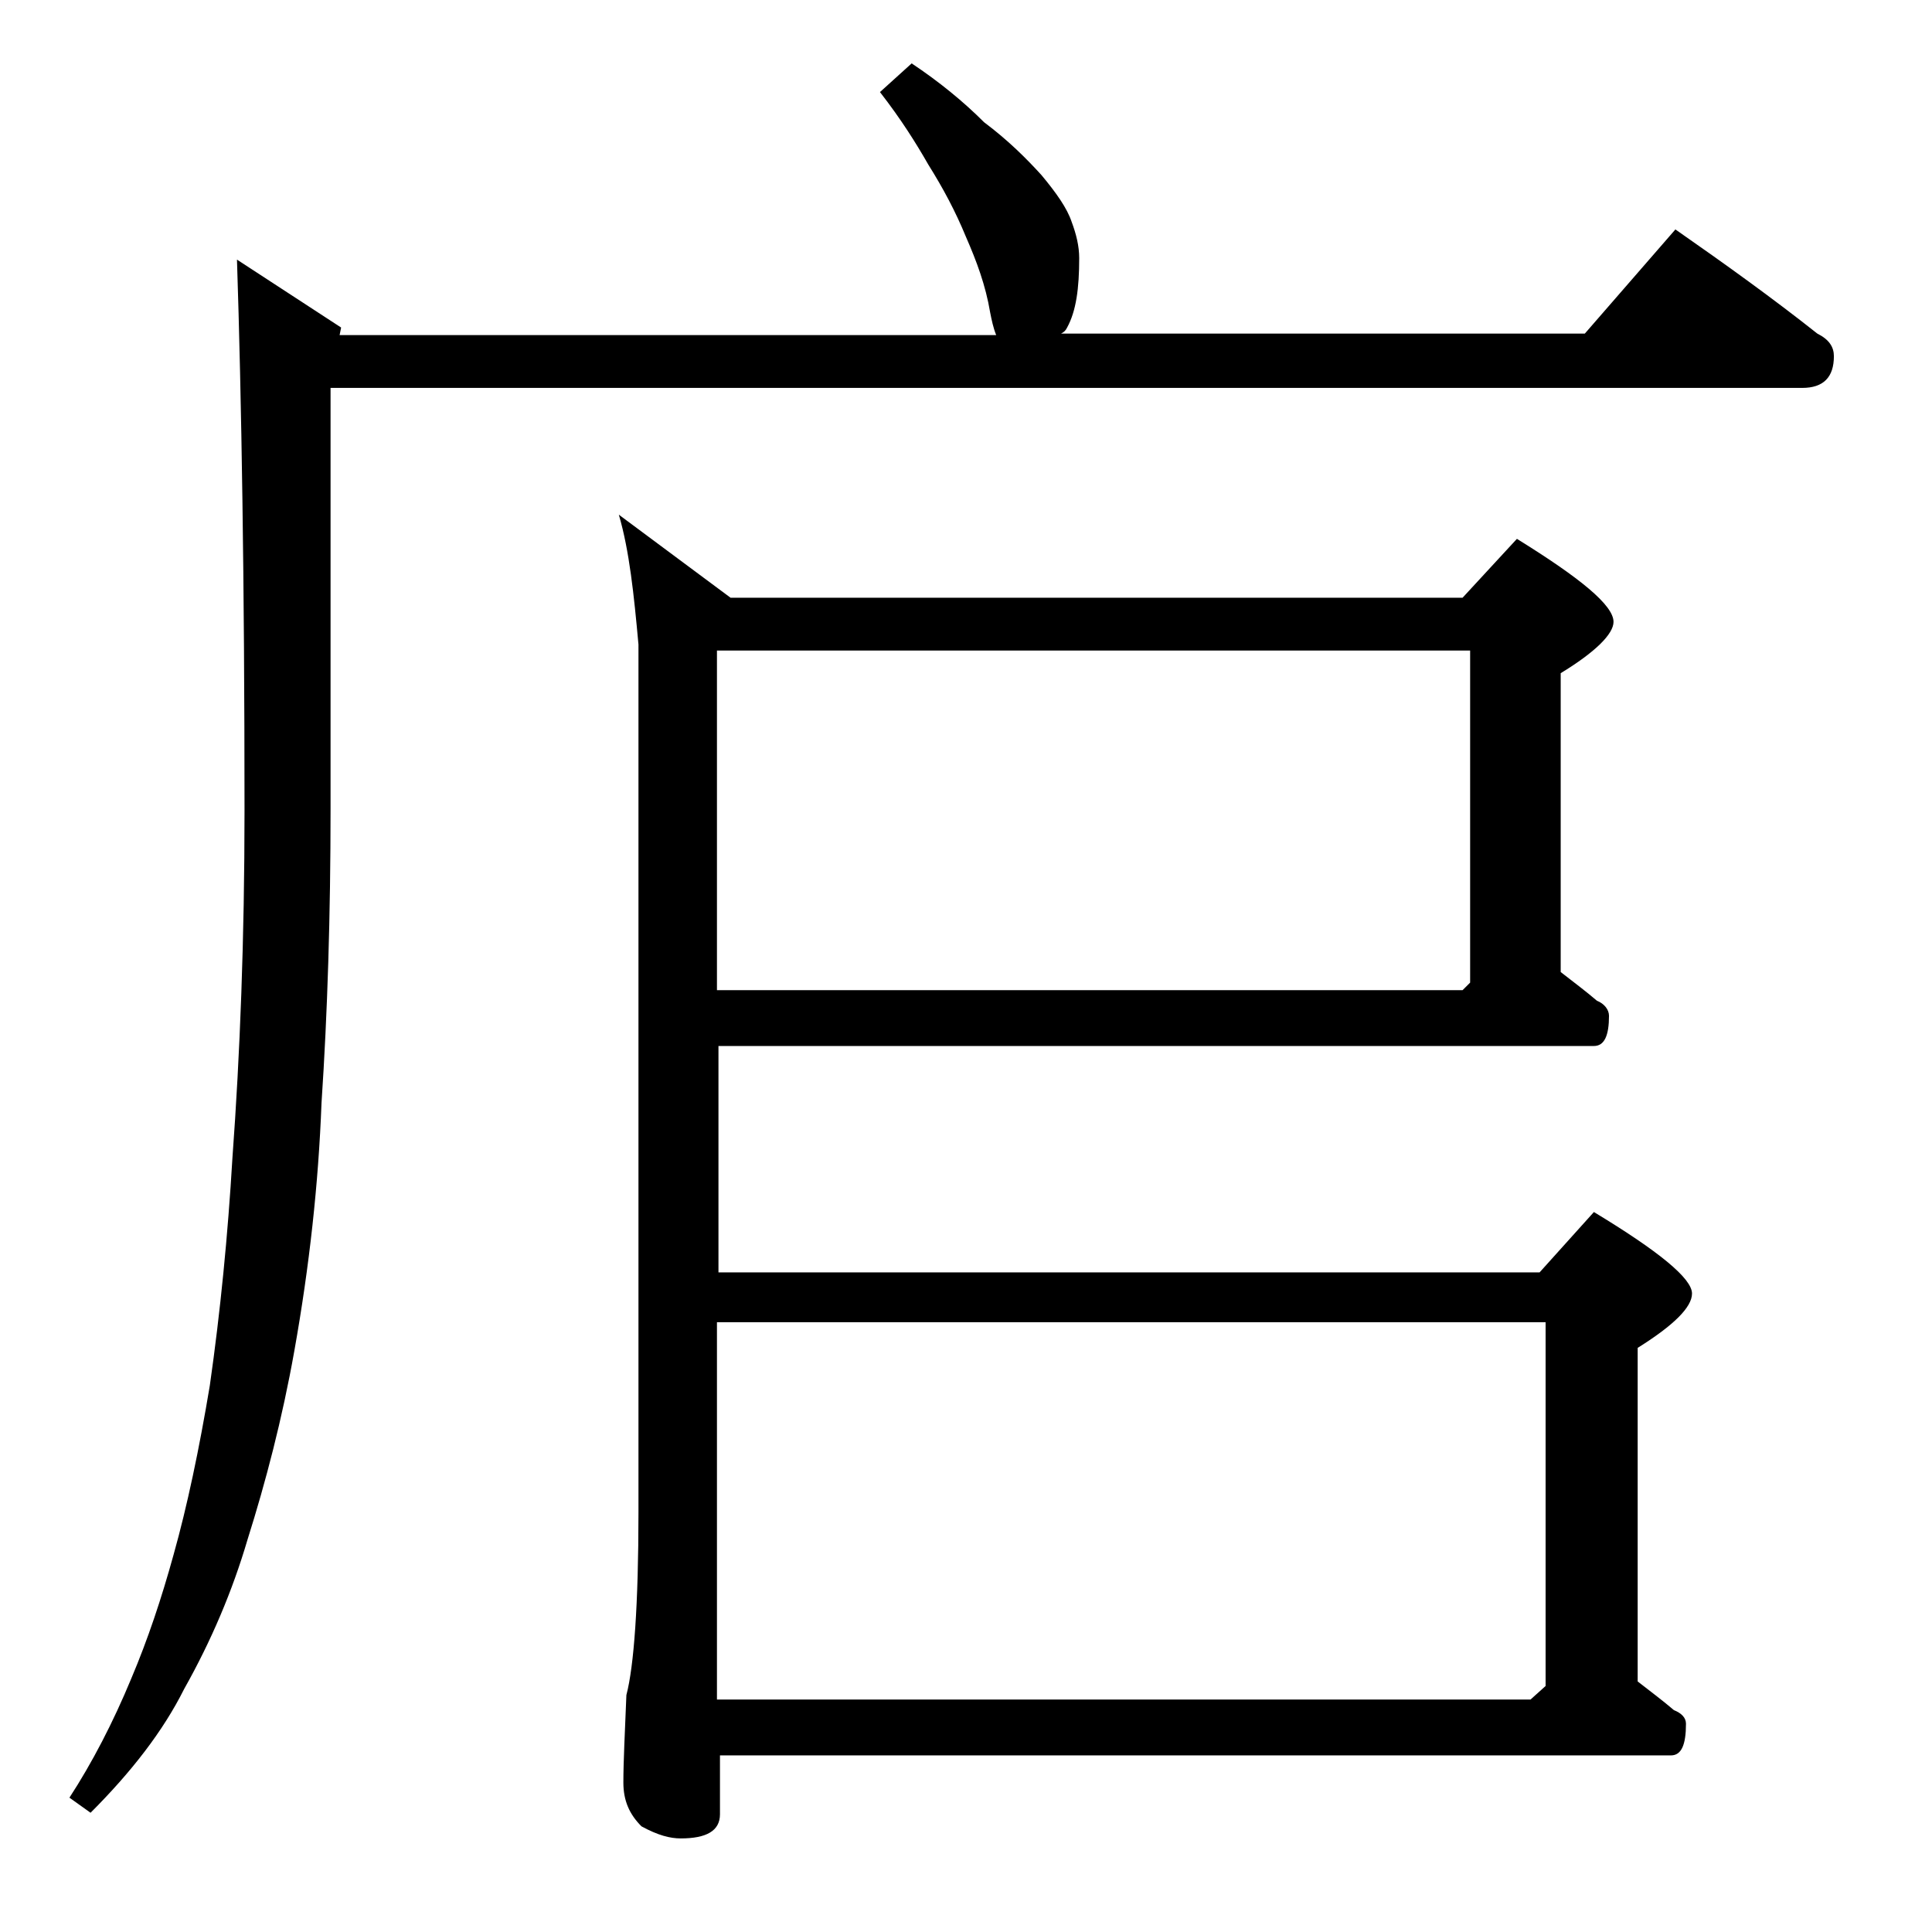
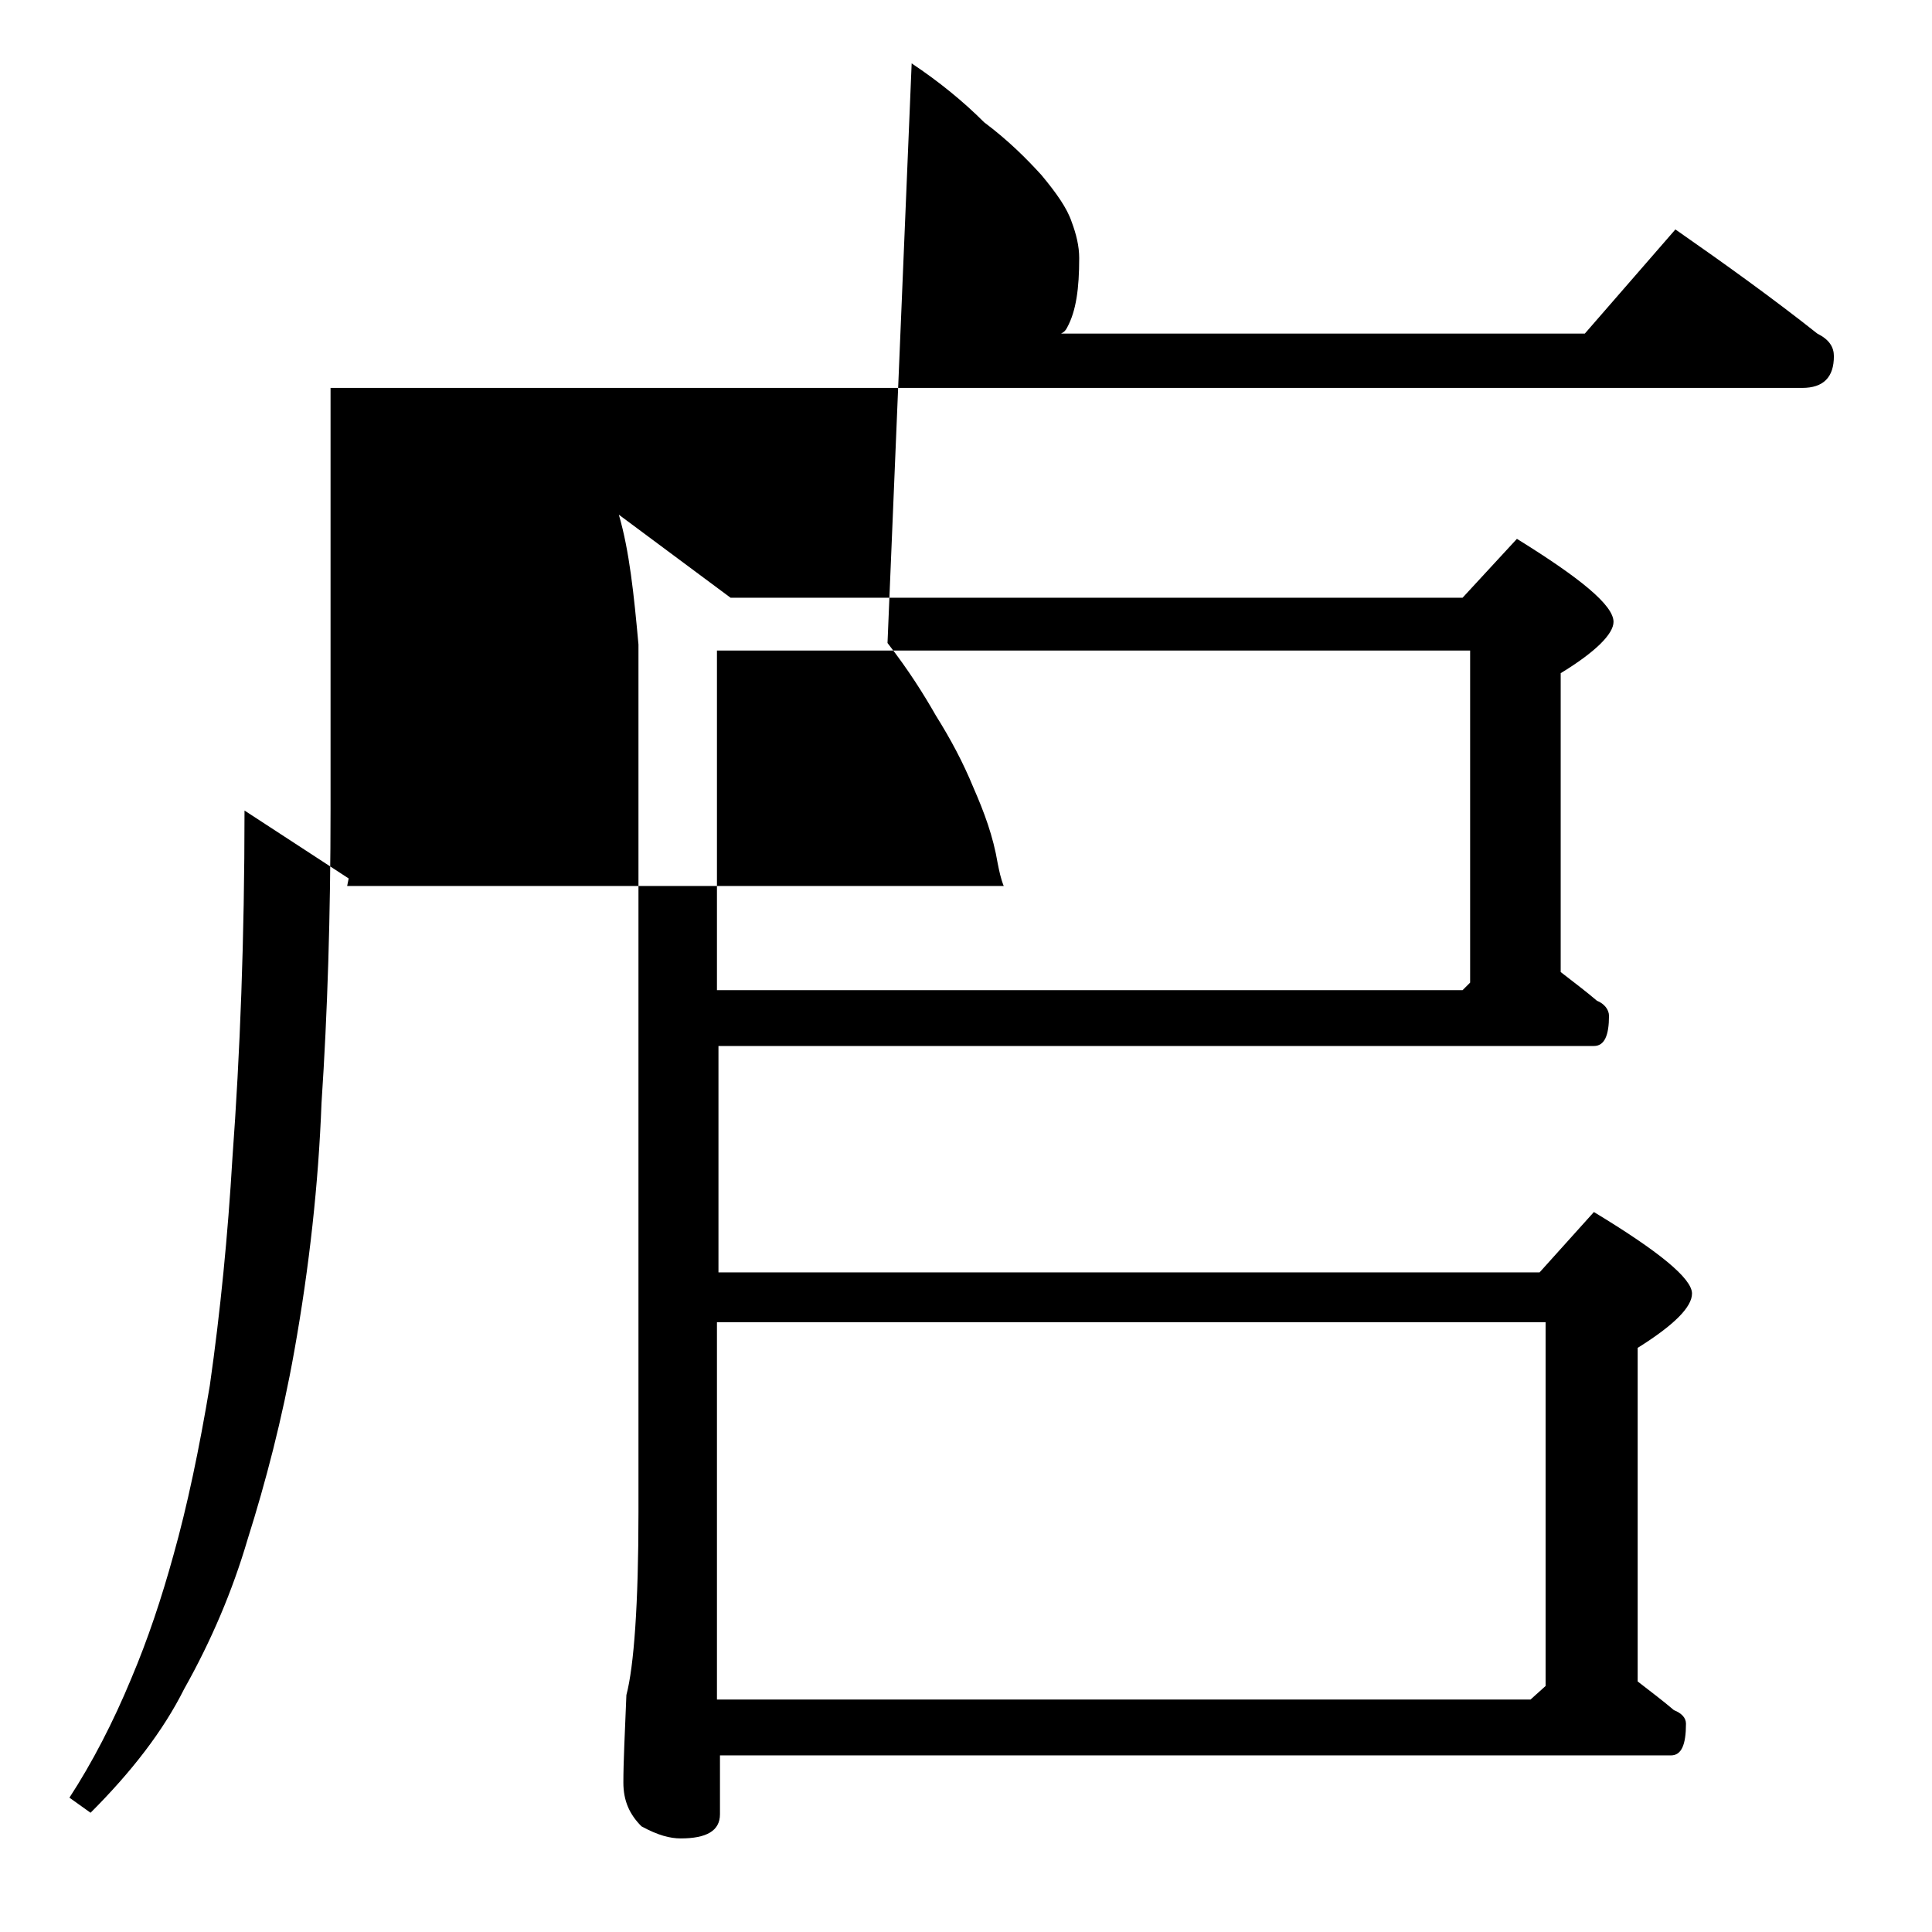
<svg xmlns="http://www.w3.org/2000/svg" version="1.1" id="Layer_1" x="0px" y="0px" viewBox="0 0 128 128" enable-background="new 0 0 128 128" xml:space="preserve">
-   <path d="M60.4,4.2c1.8,1.2,3.4,2.5,4.8,3.9c1.6,1.2,2.8,2.4,3.8,3.5c1,1.2,1.7,2.2,2,3.1c0.3,0.8,0.5,1.6,0.5,2.4  c0,2-0.2,3.5-0.8,4.6c-0.1,0.2-0.2,0.3-0.4,0.4H105l6-6.9c3.3,2.3,6.5,4.6,9.4,6.9c0.8,0.4,1.1,0.9,1.1,1.5c0,1.4-0.7,2.1-2.1,2.1  H21.9v27.9c0,7-0.2,13.5-0.6,19.5c-0.2,5.3-0.8,10.8-1.8,16.4c-0.8,4.5-1.9,8.7-3.1,12.5c-1,3.4-2.4,6.7-4.2,9.9  c-1.4,2.8-3.5,5.5-6.2,8.2l-1.4-1c1.5-2.3,2.9-5,4.1-7.9c1.1-2.6,2-5.3,2.8-8.2c0.9-3.2,1.7-7,2.4-11.2c0.7-4.9,1.2-10,1.5-15.1  c0.5-6.8,0.8-14.5,0.8-23c0-15.2-0.2-27.3-0.5-36.5l6.9,4.5l-0.1,0.5h43.5c-0.2-0.5-0.3-1-0.4-1.5c-0.3-1.8-0.9-3.4-1.6-5  c-0.7-1.7-1.5-3.2-2.5-4.8c-0.8-1.4-1.8-3-3.2-4.8L60.4,4.2z M41,34.1l7.4,5.5h48.5l3.6-3.9c4.2,2.6,6.4,4.4,6.4,5.5  c0,0.8-1.2,2-3.5,3.4v19.8c0.9,0.7,1.7,1.3,2.4,1.9c0.5,0.2,0.8,0.6,0.8,1c0,1.3-0.3,2-1,2h-58v15h54.4l3.6-4  c4.3,2.6,6.5,4.4,6.5,5.4c0,0.9-1.2,2.1-3.6,3.6v22.1c0.9,0.7,1.7,1.3,2.4,1.9c0.5,0.2,0.8,0.5,0.8,0.9c0,1.4-0.3,2.1-1,2.1h-63v3.9  c0,1.1-0.9,1.6-2.6,1.6c-0.7,0-1.5-0.2-2.6-0.8c-0.8-0.8-1.2-1.7-1.2-2.9c0-1.4,0.1-3.3,0.2-5.8c0.5-1.9,0.8-6,0.8-12.1V42.7  C42,39.4,41.7,36.5,41,34.1z M47.5,65.6h49.4l0.5-0.5v-22H47.5V65.6z M47.5,112.6h53.9l1-0.9V87.6H47.5V112.6z" />
+   <path d="M60.4,4.2c1.8,1.2,3.4,2.5,4.8,3.9c1.6,1.2,2.8,2.4,3.8,3.5c1,1.2,1.7,2.2,2,3.1c0.3,0.8,0.5,1.6,0.5,2.4  c0,2-0.2,3.5-0.8,4.6c-0.1,0.2-0.2,0.3-0.4,0.4H105l6-6.9c3.3,2.3,6.5,4.6,9.4,6.9c0.8,0.4,1.1,0.9,1.1,1.5c0,1.4-0.7,2.1-2.1,2.1  H21.9v27.9c0,7-0.2,13.5-0.6,19.5c-0.2,5.3-0.8,10.8-1.8,16.4c-0.8,4.5-1.9,8.7-3.1,12.5c-1,3.4-2.4,6.7-4.2,9.9  c-1.4,2.8-3.5,5.5-6.2,8.2l-1.4-1c1.5-2.3,2.9-5,4.1-7.9c1.1-2.6,2-5.3,2.8-8.2c0.9-3.2,1.7-7,2.4-11.2c0.7-4.9,1.2-10,1.5-15.1  c0.5-6.8,0.8-14.5,0.8-23l6.9,4.5l-0.1,0.5h43.5c-0.2-0.5-0.3-1-0.4-1.5c-0.3-1.8-0.9-3.4-1.6-5  c-0.7-1.7-1.5-3.2-2.5-4.8c-0.8-1.4-1.8-3-3.2-4.8L60.4,4.2z M41,34.1l7.4,5.5h48.5l3.6-3.9c4.2,2.6,6.4,4.4,6.4,5.5  c0,0.8-1.2,2-3.5,3.4v19.8c0.9,0.7,1.7,1.3,2.4,1.9c0.5,0.2,0.8,0.6,0.8,1c0,1.3-0.3,2-1,2h-58v15h54.4l3.6-4  c4.3,2.6,6.5,4.4,6.5,5.4c0,0.9-1.2,2.1-3.6,3.6v22.1c0.9,0.7,1.7,1.3,2.4,1.9c0.5,0.2,0.8,0.5,0.8,0.9c0,1.4-0.3,2.1-1,2.1h-63v3.9  c0,1.1-0.9,1.6-2.6,1.6c-0.7,0-1.5-0.2-2.6-0.8c-0.8-0.8-1.2-1.7-1.2-2.9c0-1.4,0.1-3.3,0.2-5.8c0.5-1.9,0.8-6,0.8-12.1V42.7  C42,39.4,41.7,36.5,41,34.1z M47.5,65.6h49.4l0.5-0.5v-22H47.5V65.6z M47.5,112.6h53.9l1-0.9V87.6H47.5V112.6z" />
</svg>